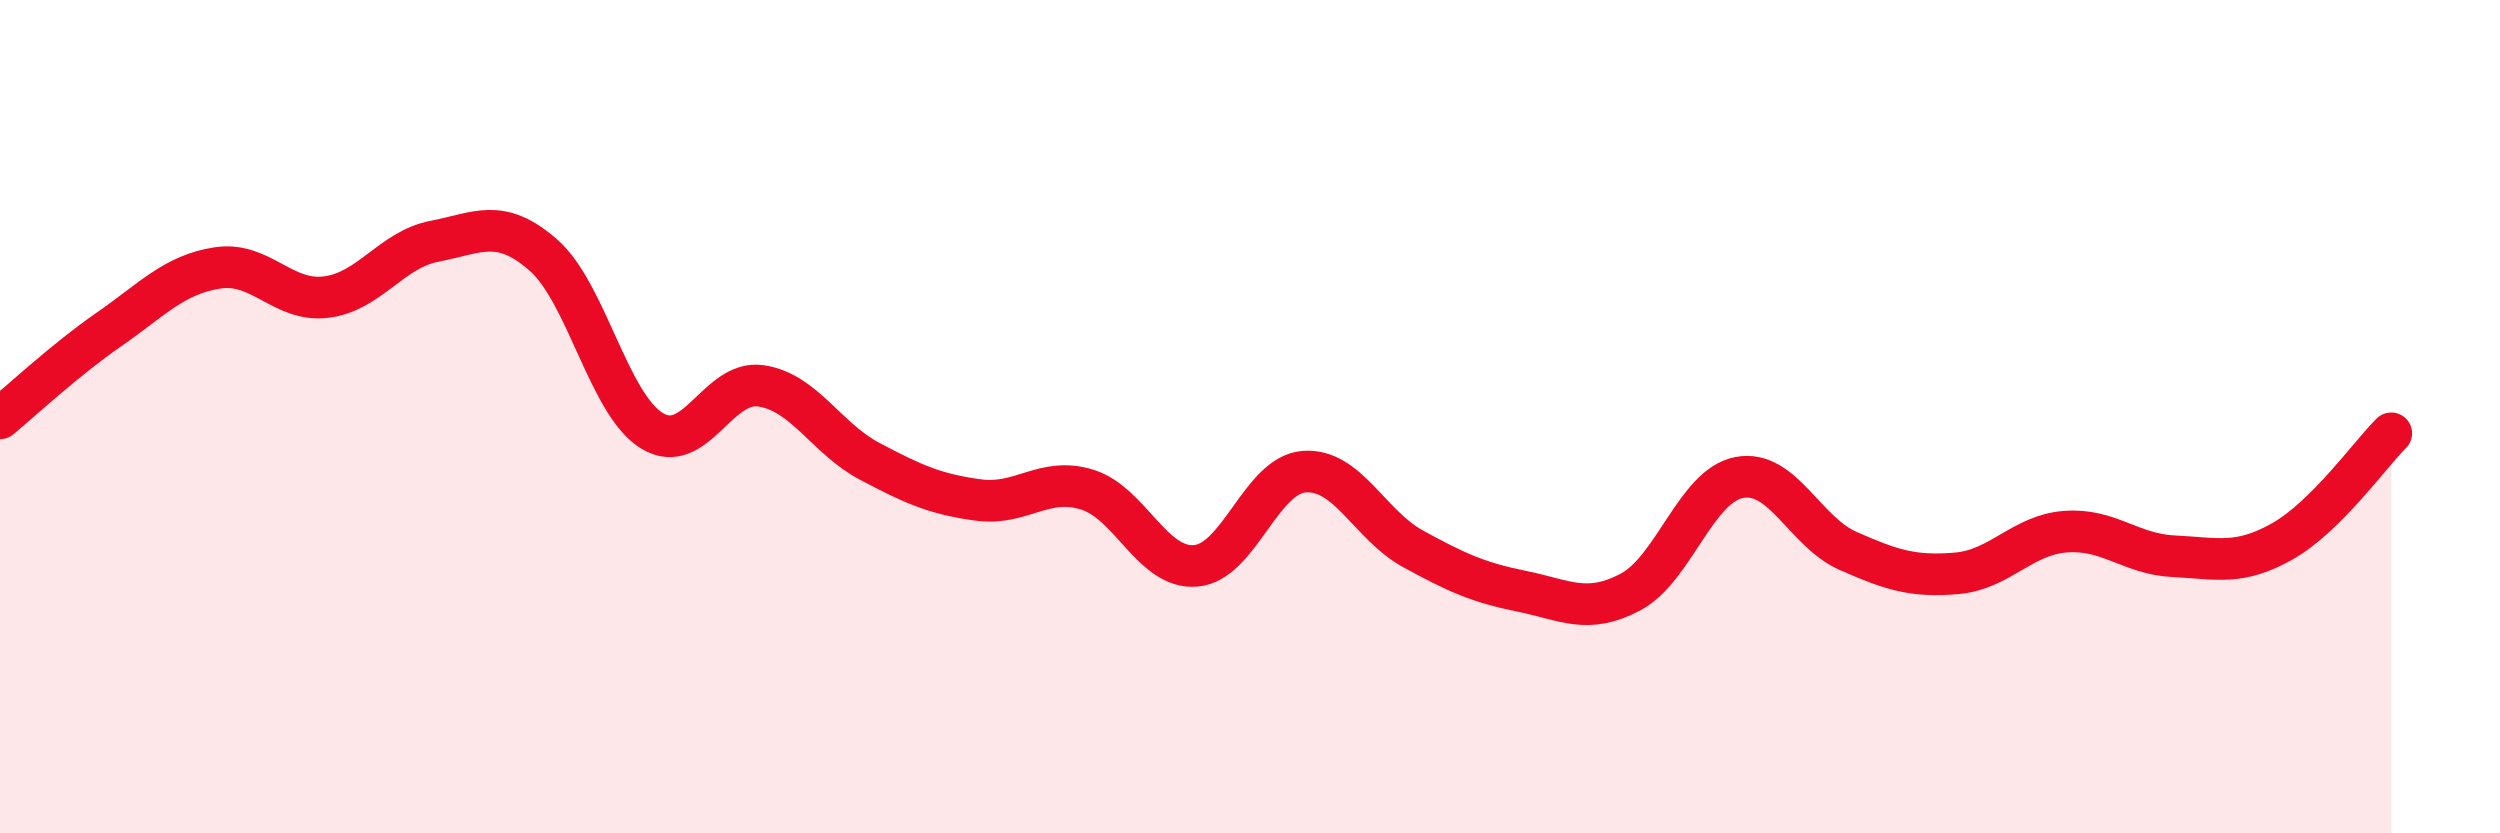
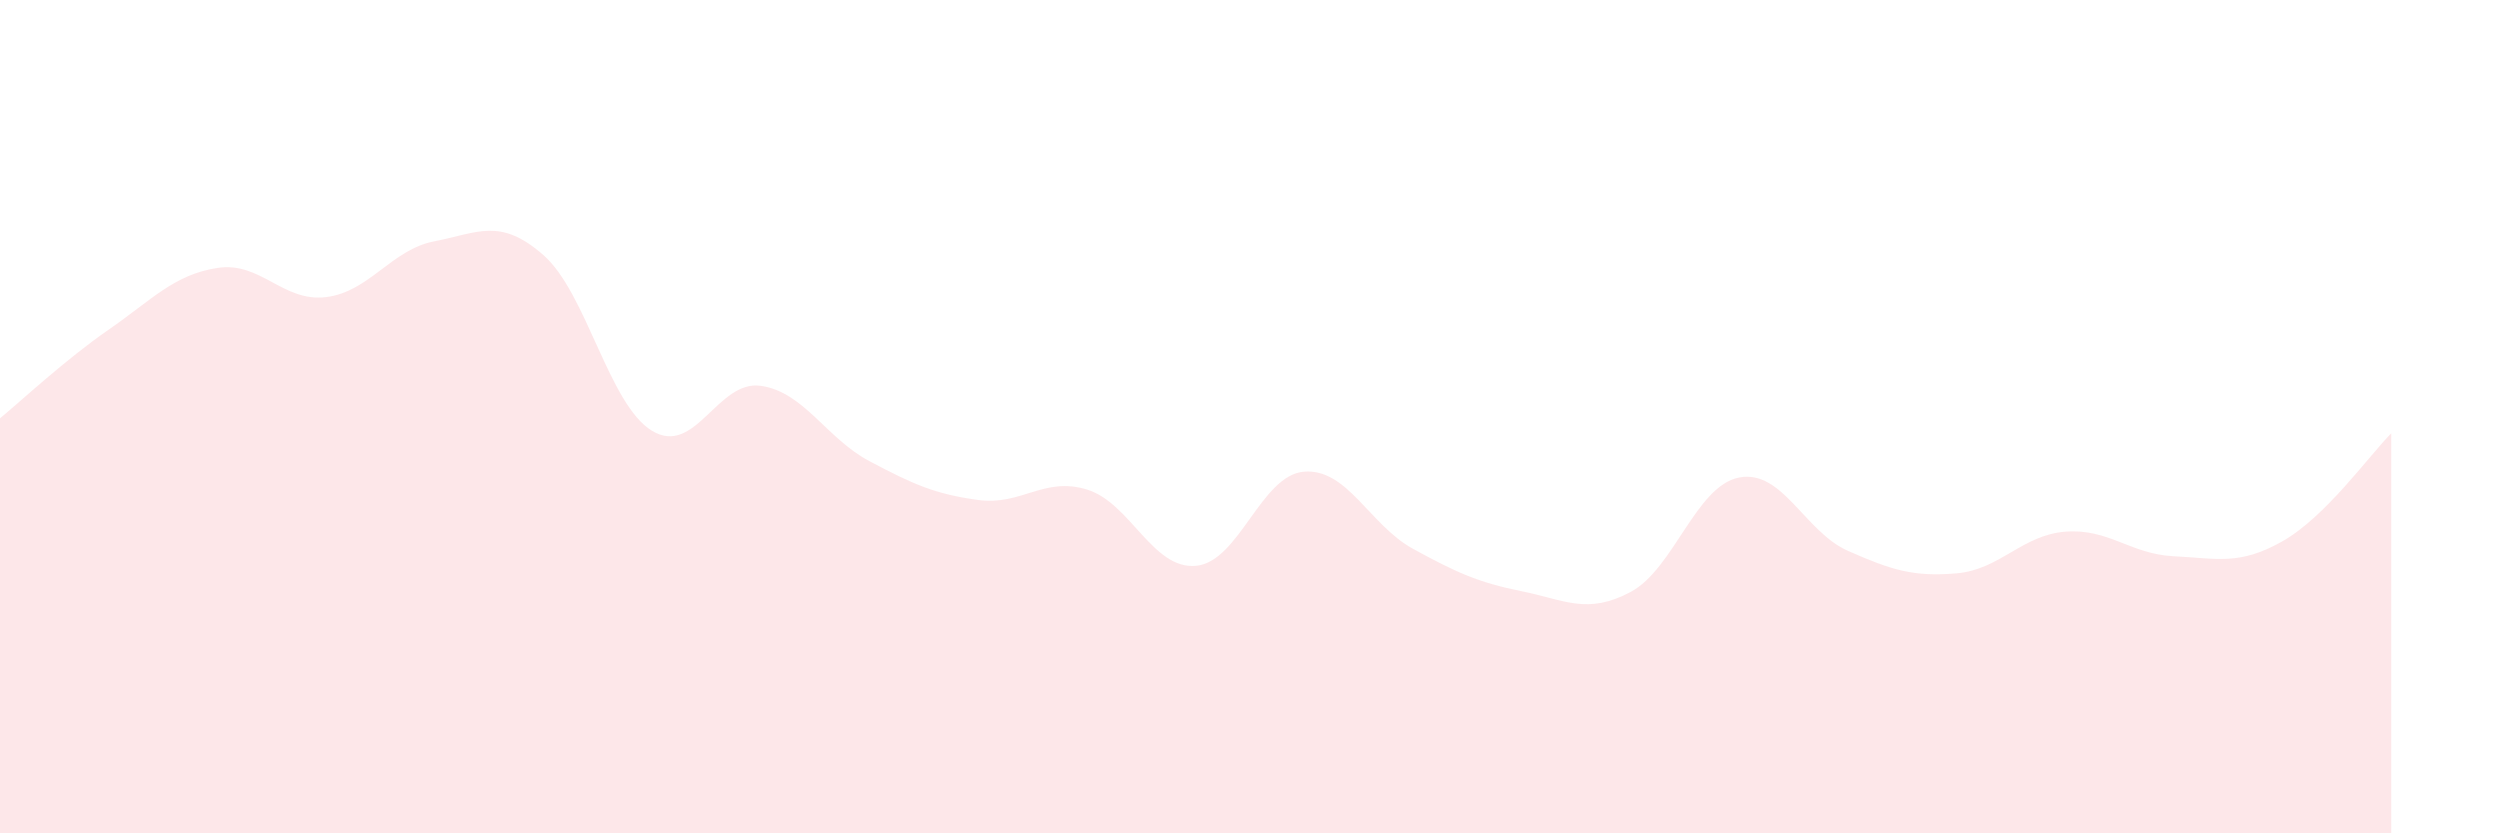
<svg xmlns="http://www.w3.org/2000/svg" width="60" height="20" viewBox="0 0 60 20">
  <path d="M 0,10.04 C 0.52,9.61 1.57,8.63 2.61,7.91 C 3.65,7.19 4.18,6.59 5.22,6.43 C 6.26,6.27 6.79,7.26 7.83,7.13 C 8.87,7 9.39,5.99 10.43,5.79 C 11.47,5.59 12,5.21 13.04,6.12 C 14.08,7.03 14.61,9.71 15.65,10.34 C 16.69,10.97 17.22,9.11 18.26,9.26 C 19.3,9.41 19.83,10.52 20.87,11.07 C 21.91,11.62 22.44,11.86 23.48,12 C 24.52,12.14 25.05,11.43 26.09,11.75 C 27.13,12.07 27.66,13.67 28.7,13.58 C 29.74,13.49 30.26,11.4 31.3,11.32 C 32.34,11.24 32.87,12.6 33.91,13.17 C 34.95,13.74 35.48,13.98 36.52,14.19 C 37.56,14.4 38.09,14.76 39.13,14.21 C 40.17,13.66 40.7,11.66 41.74,11.46 C 42.78,11.26 43.31,12.76 44.35,13.22 C 45.39,13.68 45.92,13.85 46.96,13.76 C 48,13.67 48.53,12.84 49.57,12.76 C 50.61,12.68 51.13,13.3 52.17,13.35 C 53.21,13.4 53.74,13.58 54.78,12.99 C 55.82,12.4 56.87,10.92 57.39,10.4L57.39 20L0 20Z" fill="#EB0A25" opacity="0.1" stroke-linecap="round" stroke-linejoin="round" />
-   <path d="M 0,10.04 C 0.52,9.61 1.57,8.63 2.61,7.91 C 3.65,7.19 4.18,6.59 5.22,6.43 C 6.26,6.27 6.79,7.26 7.83,7.13 C 8.87,7 9.39,5.99 10.43,5.79 C 11.47,5.59 12,5.21 13.04,6.12 C 14.08,7.03 14.61,9.71 15.65,10.34 C 16.69,10.97 17.22,9.11 18.26,9.26 C 19.3,9.41 19.83,10.52 20.87,11.07 C 21.91,11.62 22.44,11.86 23.48,12 C 24.52,12.14 25.05,11.43 26.09,11.75 C 27.13,12.07 27.66,13.67 28.7,13.58 C 29.74,13.49 30.26,11.4 31.3,11.32 C 32.34,11.24 32.87,12.6 33.91,13.17 C 34.95,13.74 35.48,13.98 36.52,14.19 C 37.56,14.4 38.09,14.76 39.13,14.21 C 40.17,13.66 40.7,11.66 41.74,11.46 C 42.78,11.26 43.31,12.76 44.35,13.22 C 45.39,13.68 45.92,13.85 46.96,13.76 C 48,13.67 48.53,12.84 49.57,12.76 C 50.61,12.68 51.13,13.3 52.17,13.35 C 53.21,13.4 53.74,13.58 54.78,12.99 C 55.82,12.4 56.87,10.92 57.39,10.4" stroke="#EB0A25" stroke-width="1" fill="none" stroke-linecap="round" stroke-linejoin="round" />
</svg>